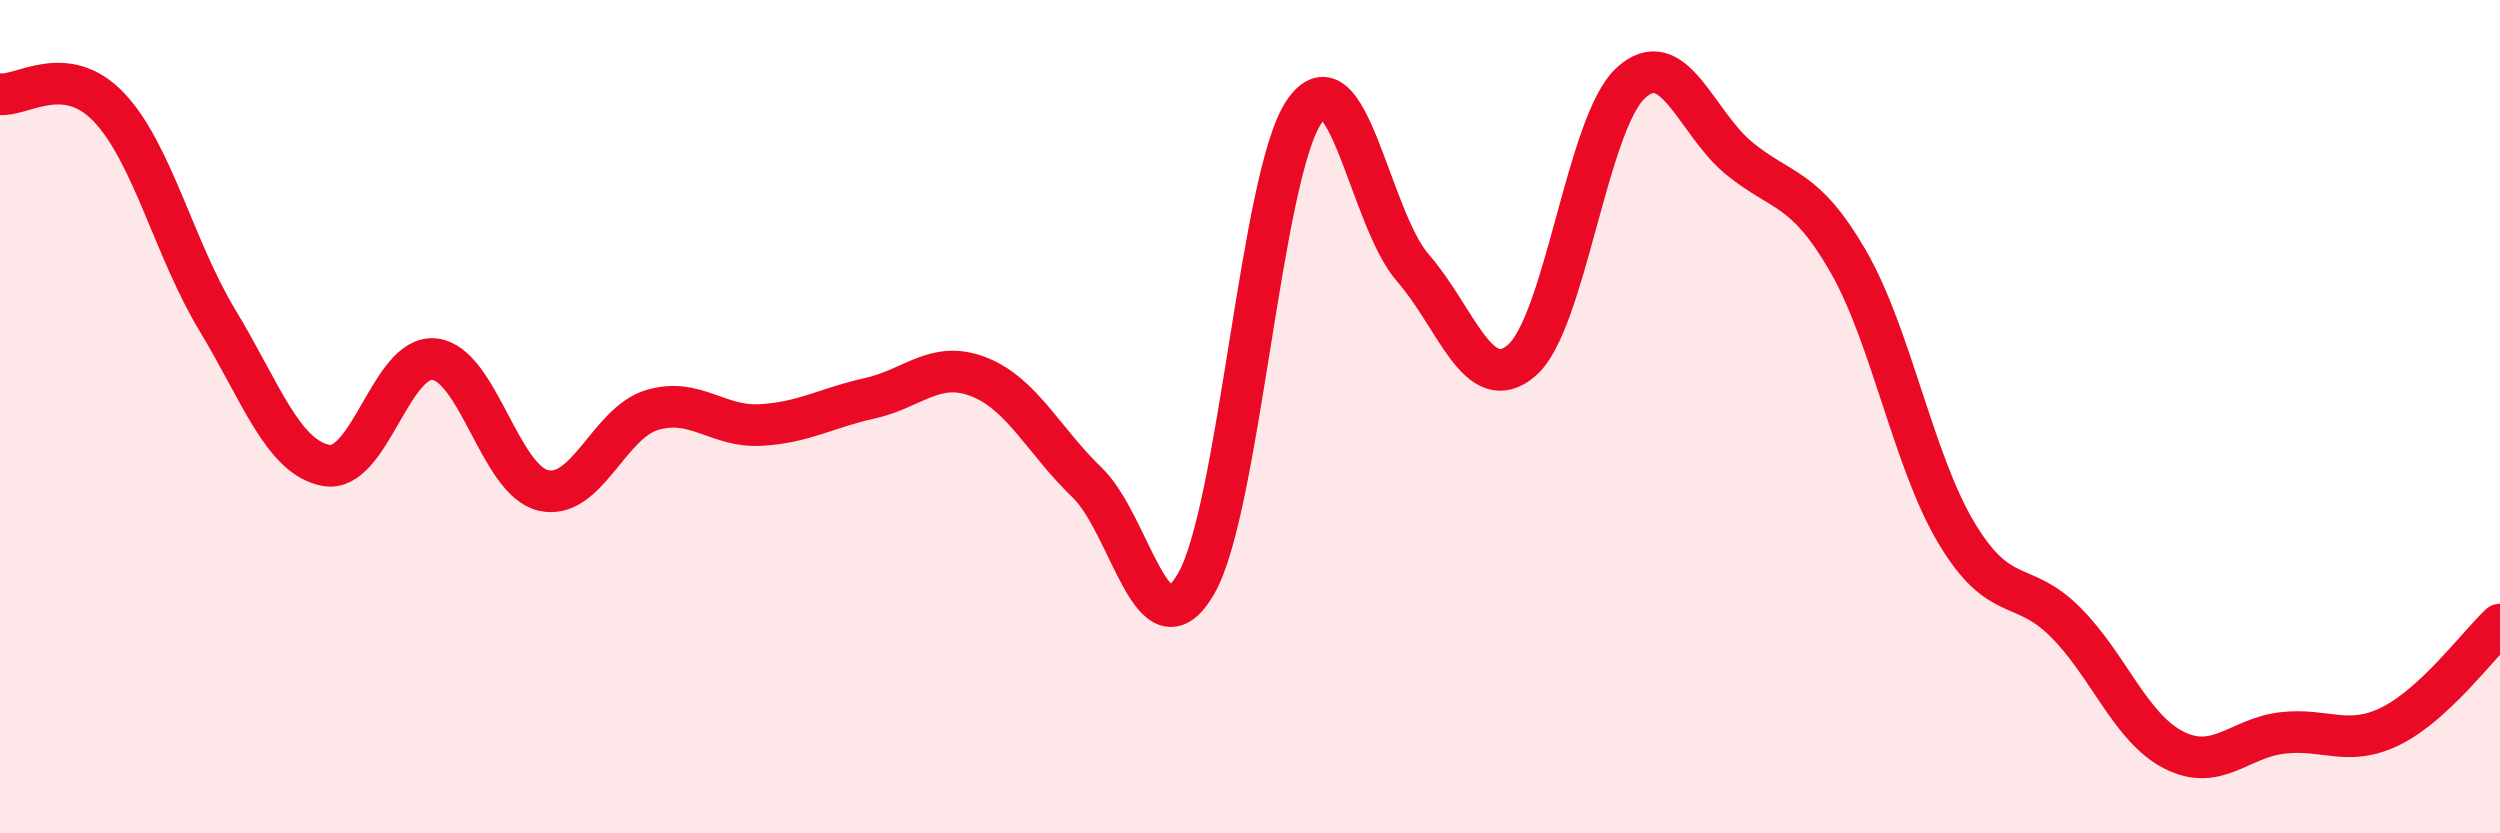
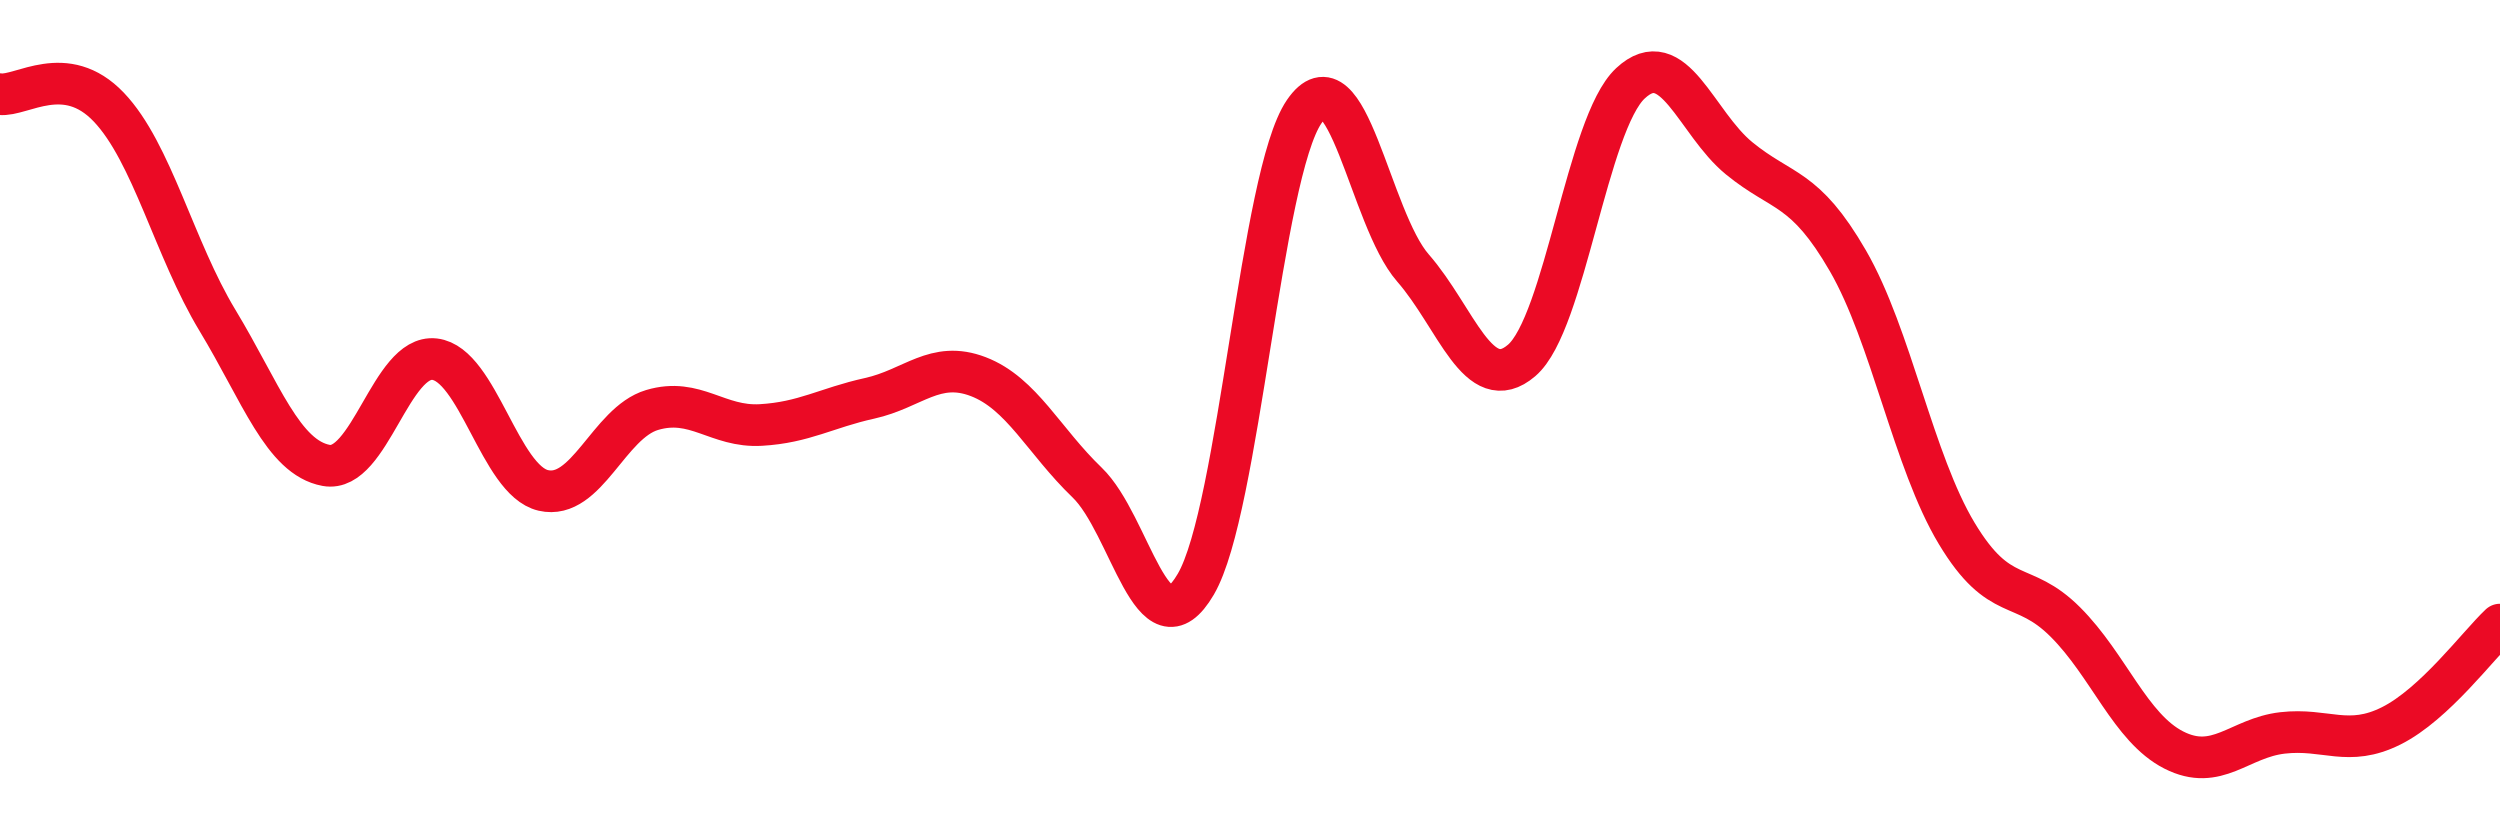
<svg xmlns="http://www.w3.org/2000/svg" width="60" height="20" viewBox="0 0 60 20">
-   <path d="M 0,2.26 C 0.52,2.32 1.57,1.48 2.61,2.57 C 3.65,3.66 4.18,5.97 5.22,7.69 C 6.26,9.41 6.79,10.98 7.83,11.17 C 8.87,11.36 9.39,8.5 10.43,8.62 C 11.47,8.74 12,11.53 13.04,11.77 C 14.08,12.01 14.61,10.15 15.65,9.84 C 16.69,9.53 17.22,10.26 18.26,10.2 C 19.3,10.14 19.83,9.79 20.87,9.56 C 21.91,9.33 22.44,8.64 23.48,9.04 C 24.52,9.44 25.05,10.58 26.09,11.58 C 27.13,12.58 27.66,15.8 28.7,14.02 C 29.74,12.24 30.26,4.2 31.3,2.68 C 32.34,1.16 32.87,5.24 33.91,6.43 C 34.95,7.62 35.48,9.54 36.52,8.65 C 37.56,7.76 38.09,2.97 39.13,2 C 40.17,1.03 40.7,2.95 41.74,3.8 C 42.78,4.65 43.31,4.46 44.35,6.26 C 45.39,8.06 45.92,11.07 46.96,12.8 C 48,14.53 48.53,13.89 49.57,14.93 C 50.61,15.97 51.13,17.47 52.17,18 C 53.21,18.53 53.74,17.71 54.78,17.59 C 55.82,17.47 56.35,17.94 57.39,17.42 C 58.43,16.9 59.48,15.48 60,14.99L60 20L0 20Z" fill="#EB0A25" opacity="0.1" stroke-linecap="round" stroke-linejoin="round" />
  <path d="M 0,2.26 C 0.52,2.32 1.57,1.48 2.61,2.57 C 3.65,3.66 4.18,5.97 5.22,7.69 C 6.26,9.41 6.79,10.98 7.83,11.17 C 8.87,11.36 9.39,8.5 10.43,8.62 C 11.47,8.74 12,11.53 13.04,11.77 C 14.08,12.01 14.61,10.15 15.65,9.84 C 16.69,9.53 17.22,10.26 18.26,10.2 C 19.3,10.14 19.83,9.79 20.87,9.56 C 21.91,9.33 22.44,8.64 23.48,9.04 C 24.52,9.44 25.05,10.58 26.09,11.58 C 27.13,12.58 27.66,15.8 28.7,14.02 C 29.74,12.24 30.26,4.2 31.3,2.68 C 32.34,1.16 32.87,5.24 33.91,6.43 C 34.95,7.62 35.48,9.54 36.52,8.65 C 37.56,7.76 38.09,2.97 39.13,2 C 40.17,1.03 40.7,2.95 41.74,3.8 C 42.78,4.65 43.31,4.46 44.35,6.26 C 45.39,8.06 45.92,11.07 46.96,12.8 C 48,14.53 48.53,13.89 49.57,14.93 C 50.61,15.97 51.13,17.47 52.17,18 C 53.21,18.53 53.74,17.71 54.78,17.59 C 55.82,17.47 56.35,17.94 57.39,17.42 C 58.43,16.9 59.48,15.48 60,14.99" stroke="#EB0A25" stroke-width="1" fill="none" stroke-linecap="round" stroke-linejoin="round" />
</svg>